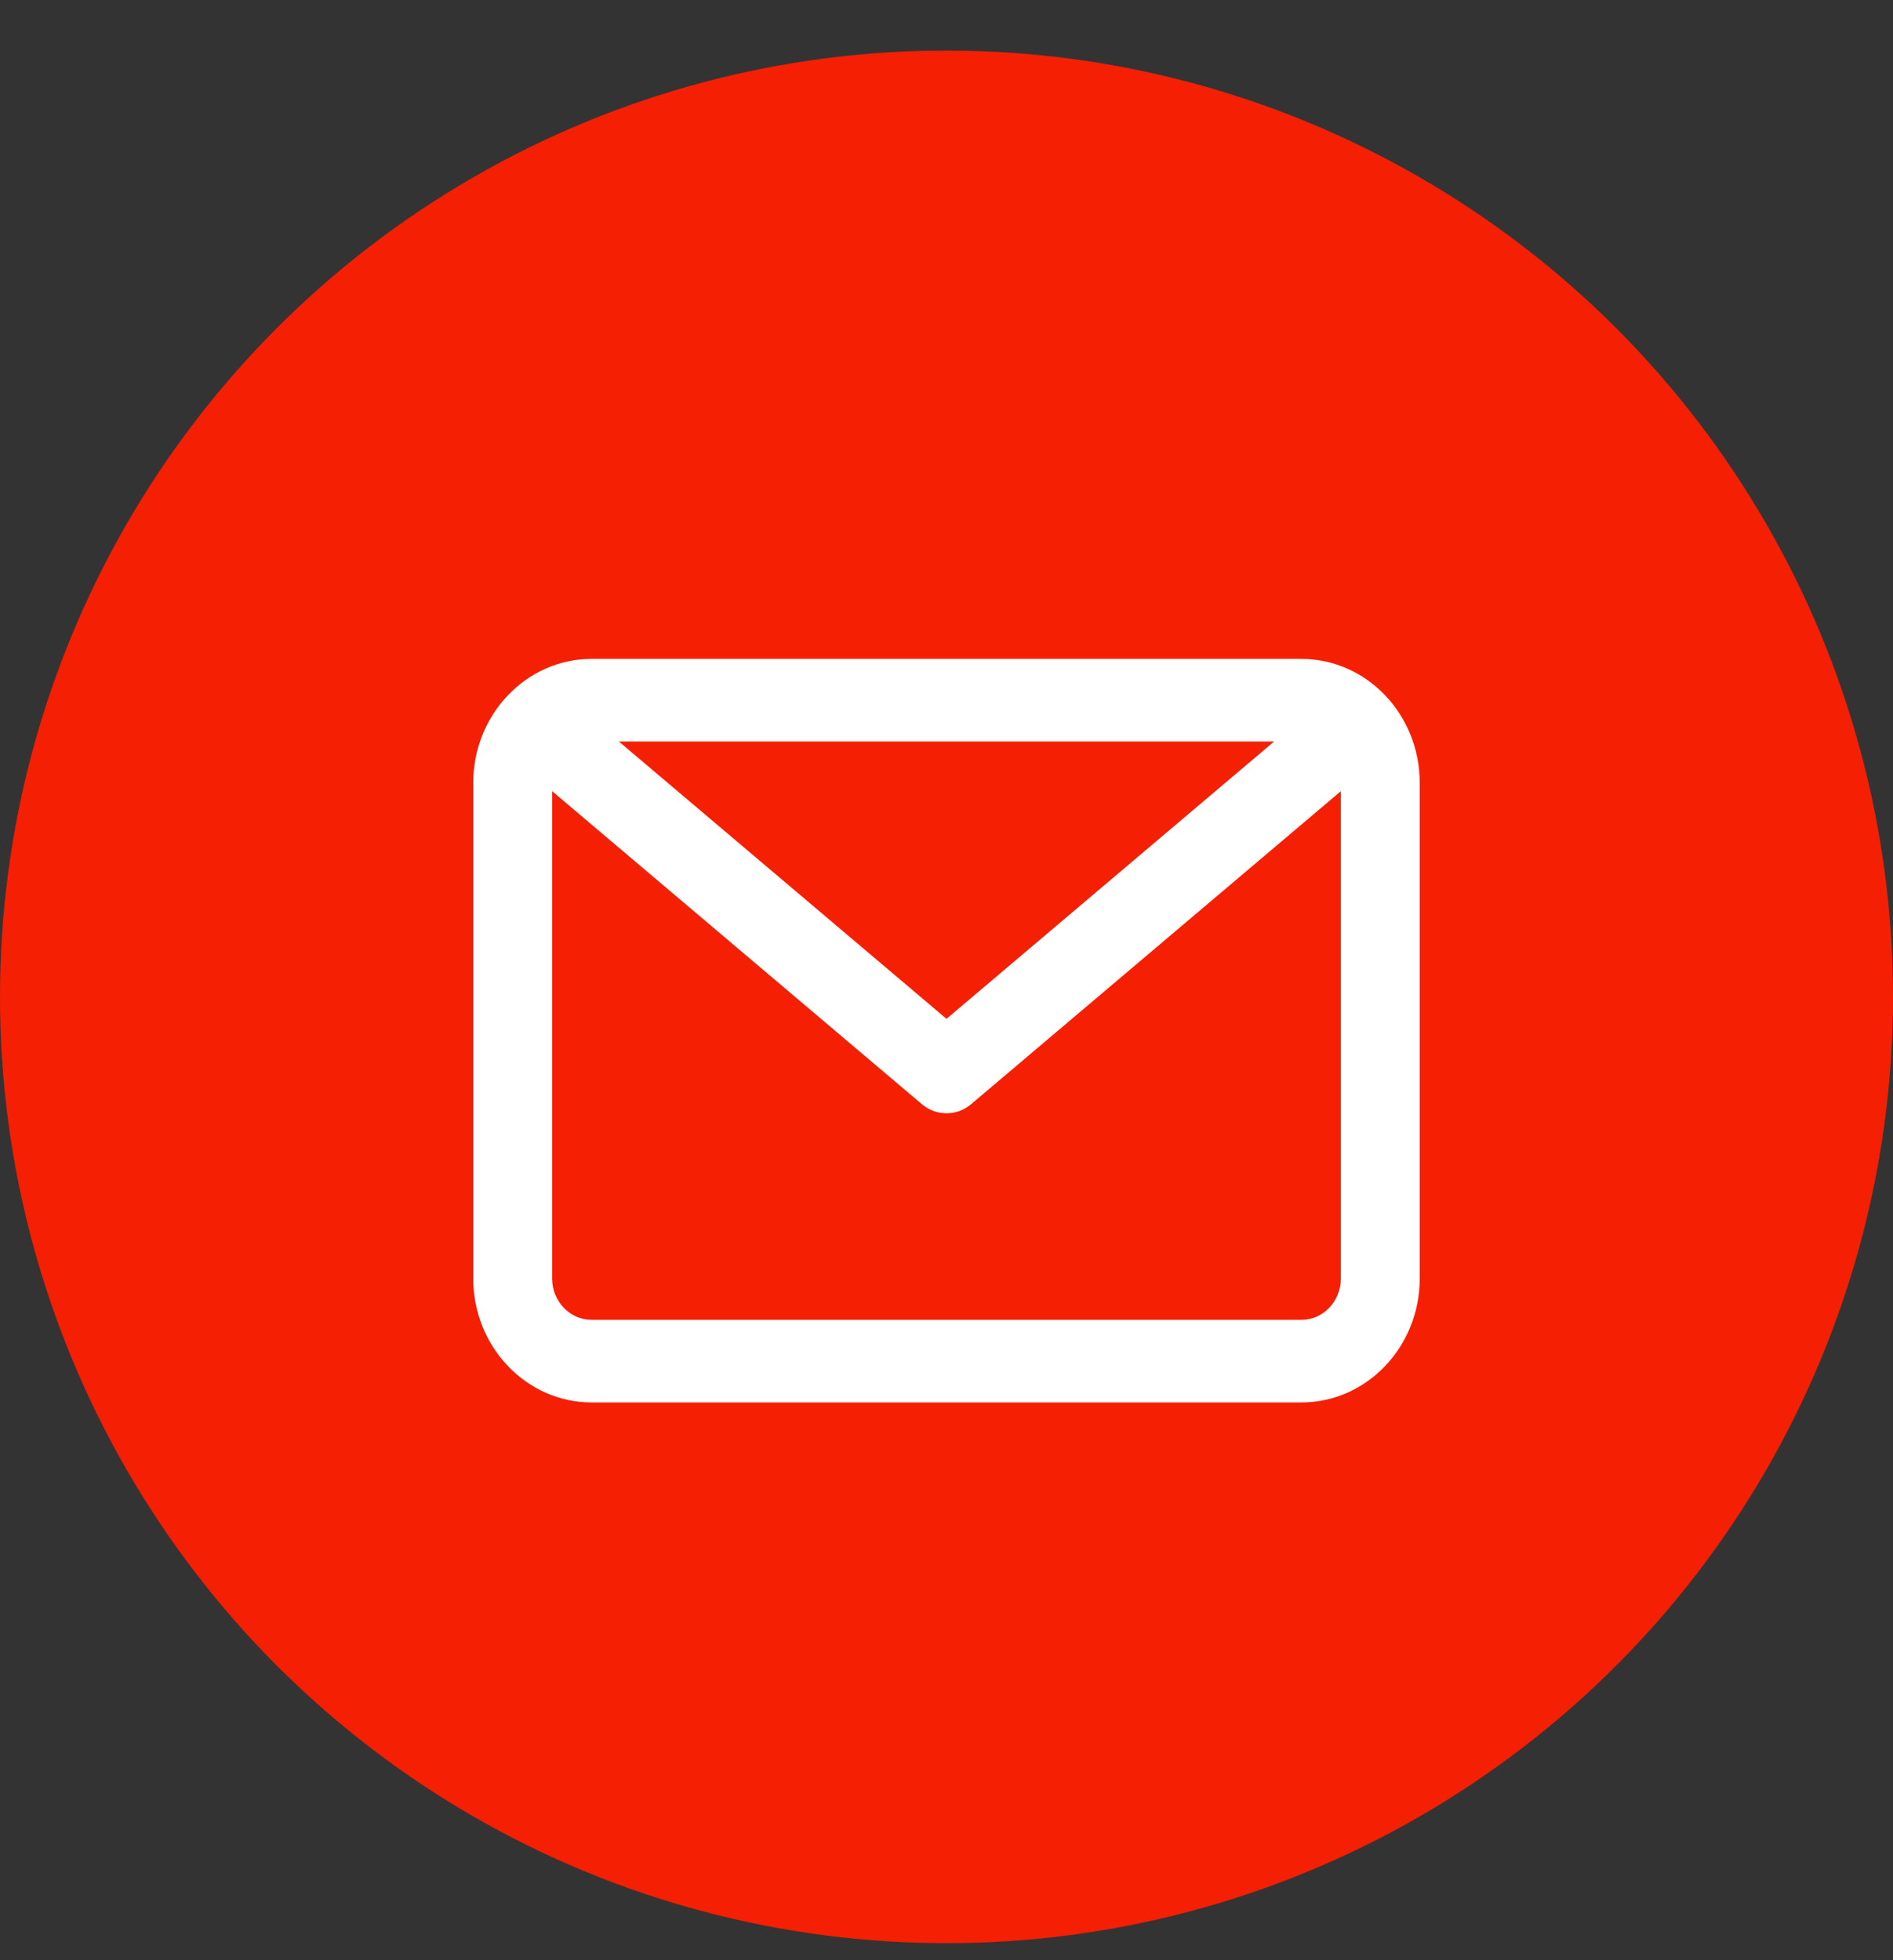
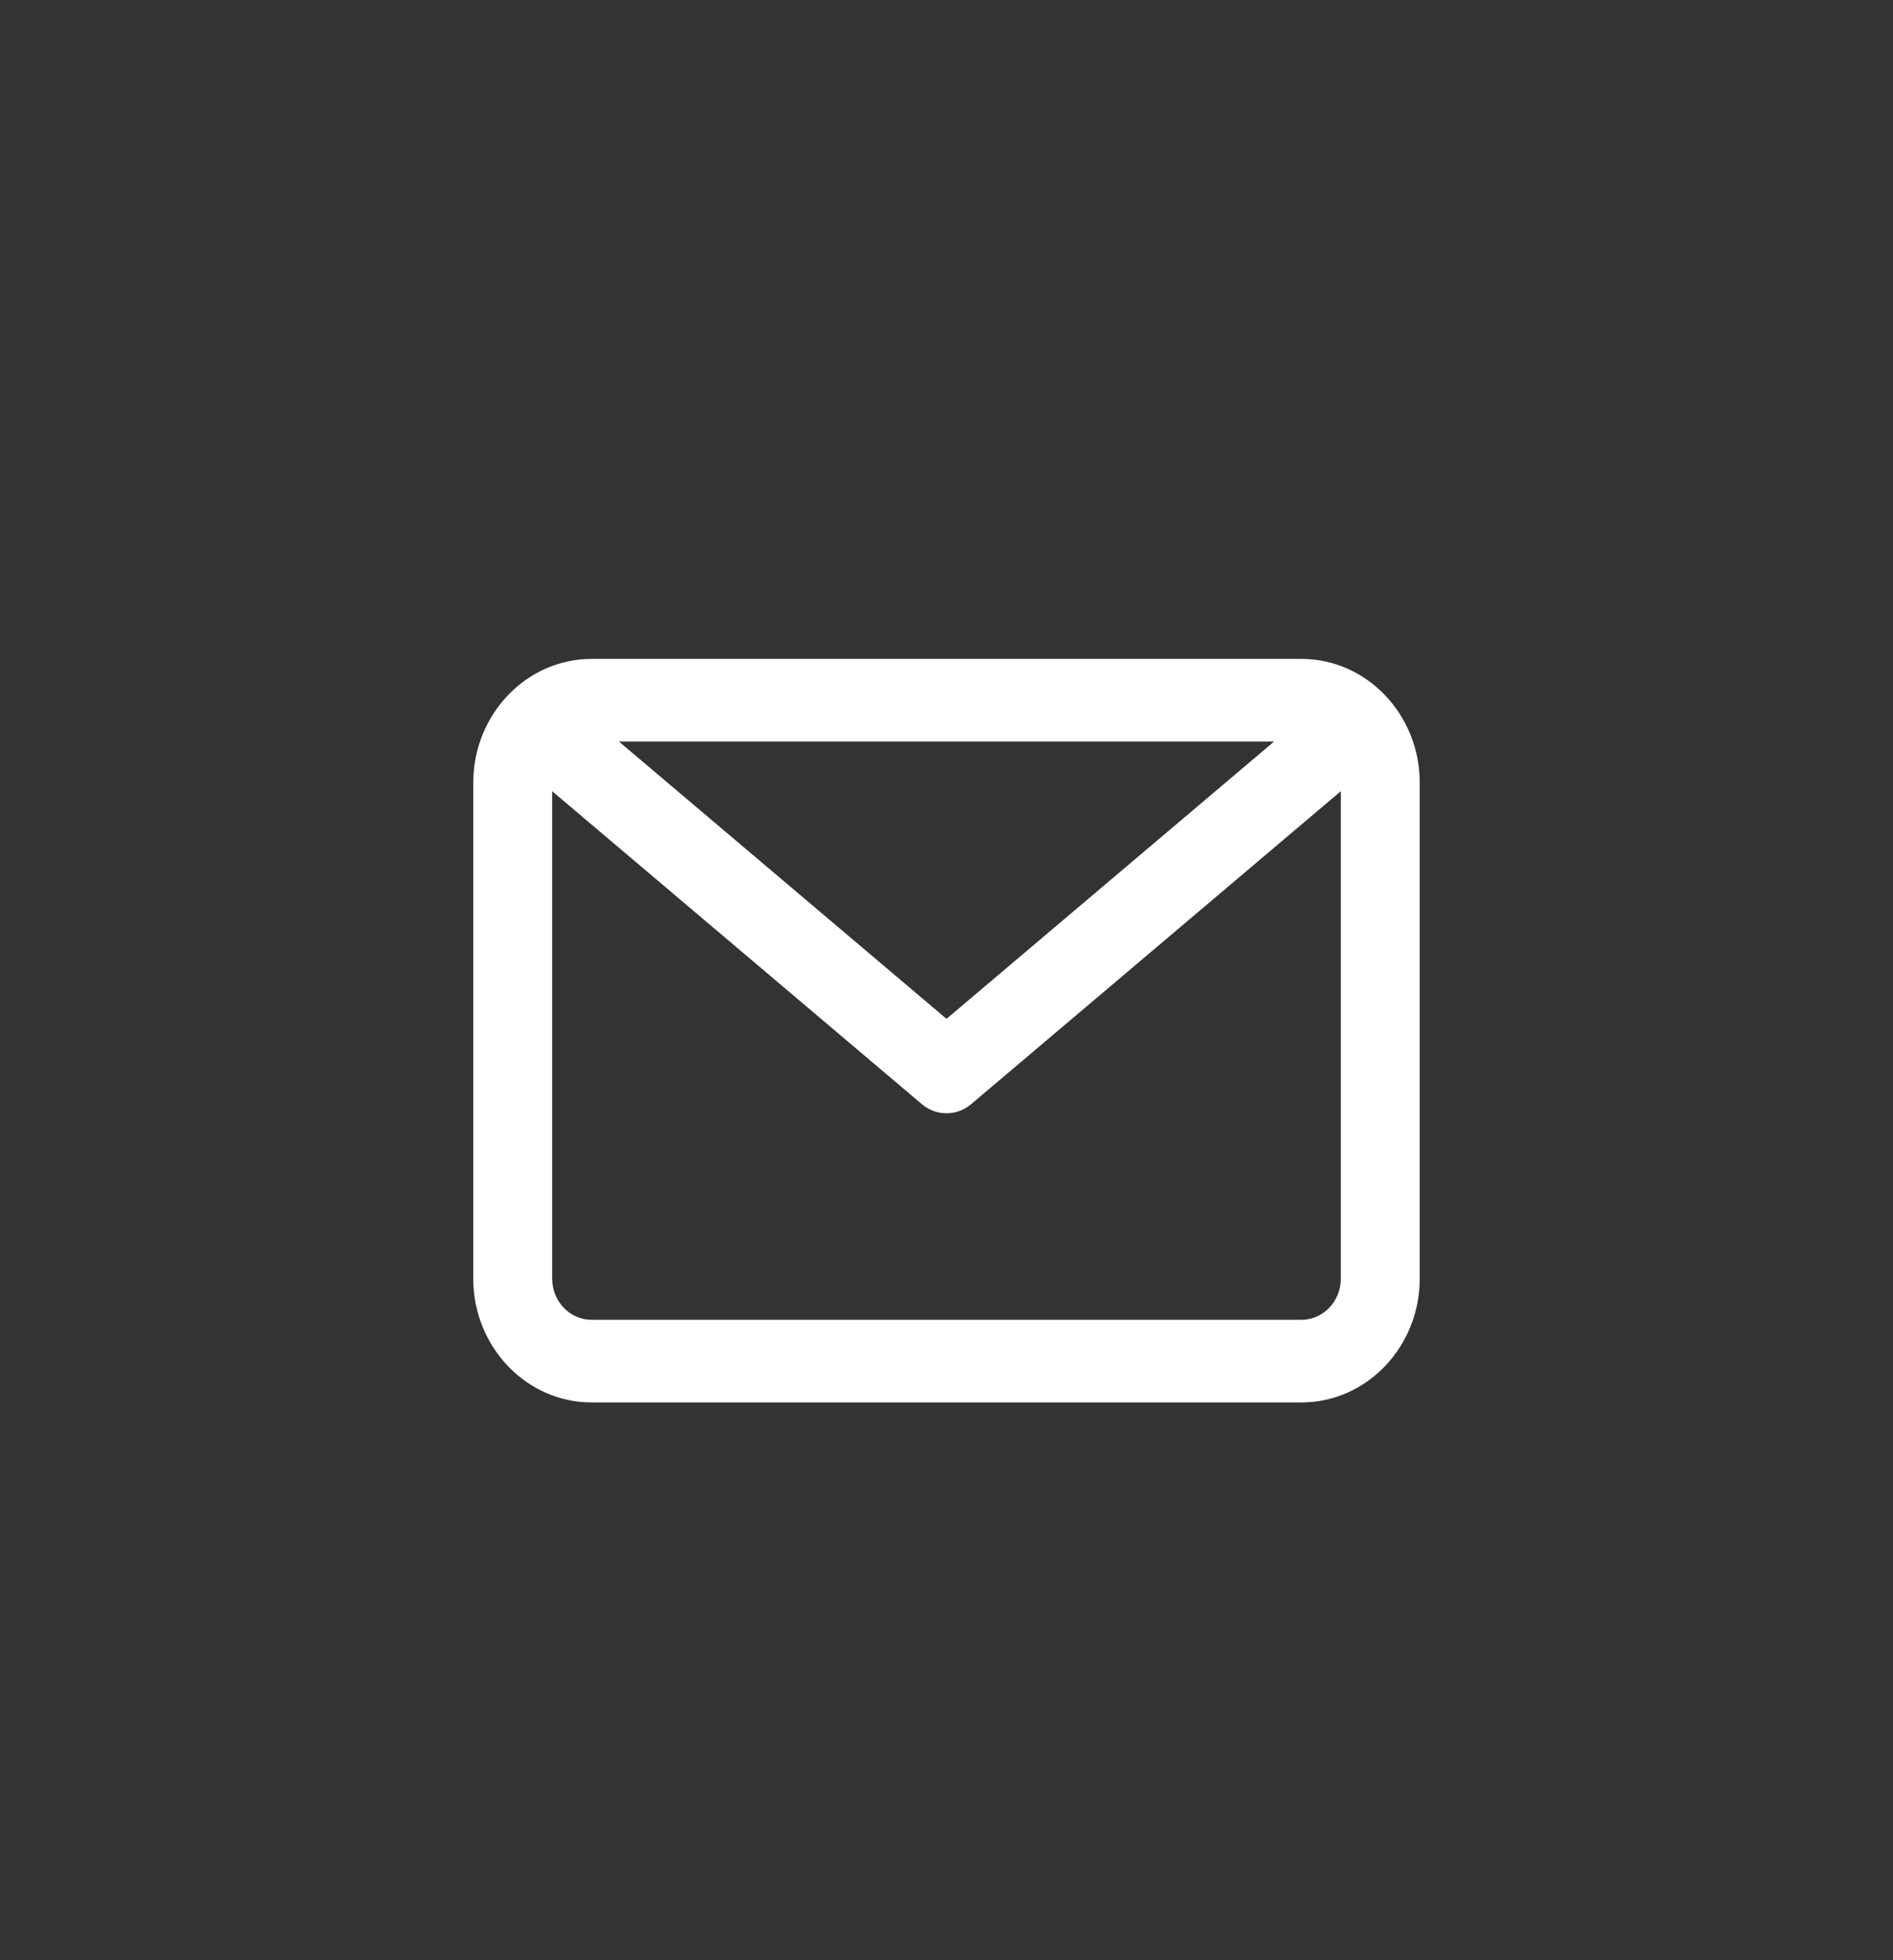
<svg xmlns="http://www.w3.org/2000/svg" width="28" height="29" viewBox="0 0 28 29" fill="none">
  <rect x="0" y="0" width="28" height="29" fill="#333333" stroke="none" />
-   <circle cx="14" cy="14.748" r="14" fill="#F51F03" />
  <path fill-rule="evenodd" clip-rule="evenodd" d="M19.25 20.748H8.75C7.785 20.748 7 19.925 7 18.915V11.581C7 10.571 7.785 9.748 8.75 9.748H19.25C20.215 9.748 21 10.571 21 11.581V18.915C21 19.925 20.215 20.748 19.25 20.748ZM8.75 19.526H19.25C19.571 19.526 19.833 19.252 19.833 18.915V11.705L14.366 16.334C14.26 16.425 14.13 16.47 14 16.47C13.87 16.47 13.74 16.425 13.634 16.334L8.167 11.705V18.915C8.167 19.252 8.429 19.526 8.75 19.526ZM18.846 10.97H9.154L14 15.073L18.846 10.97Z" fill="white" />
</svg>